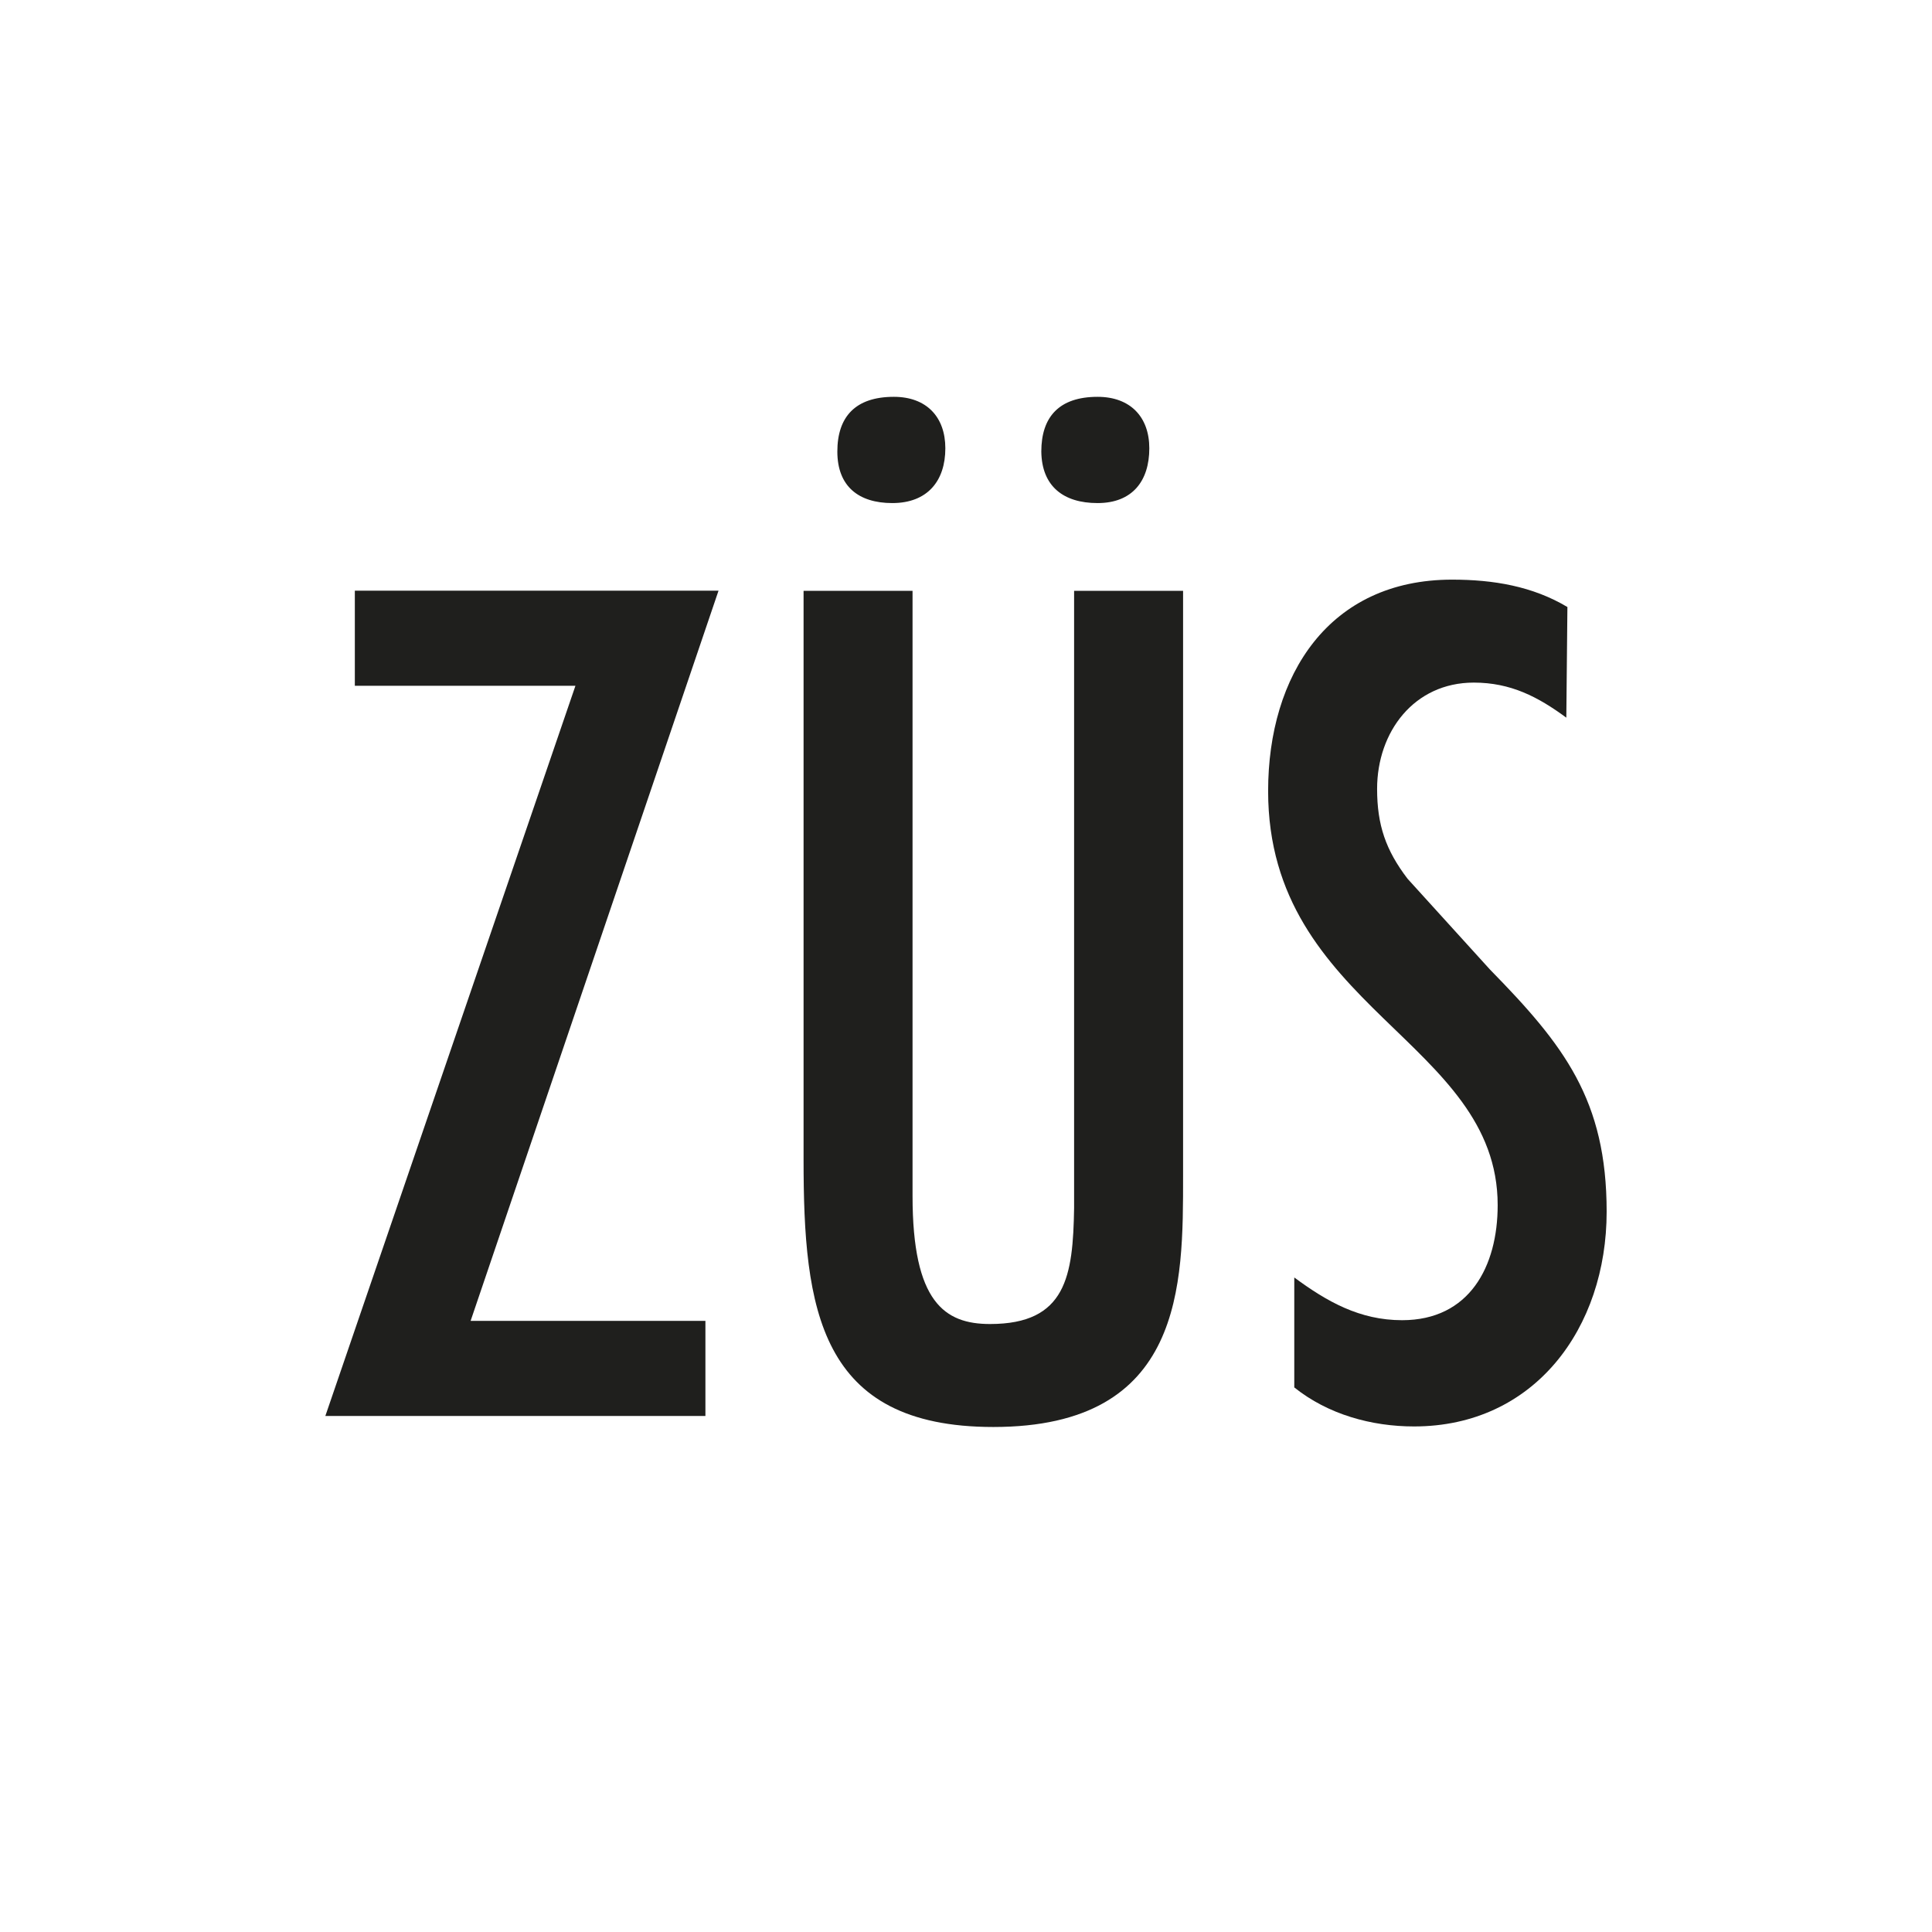
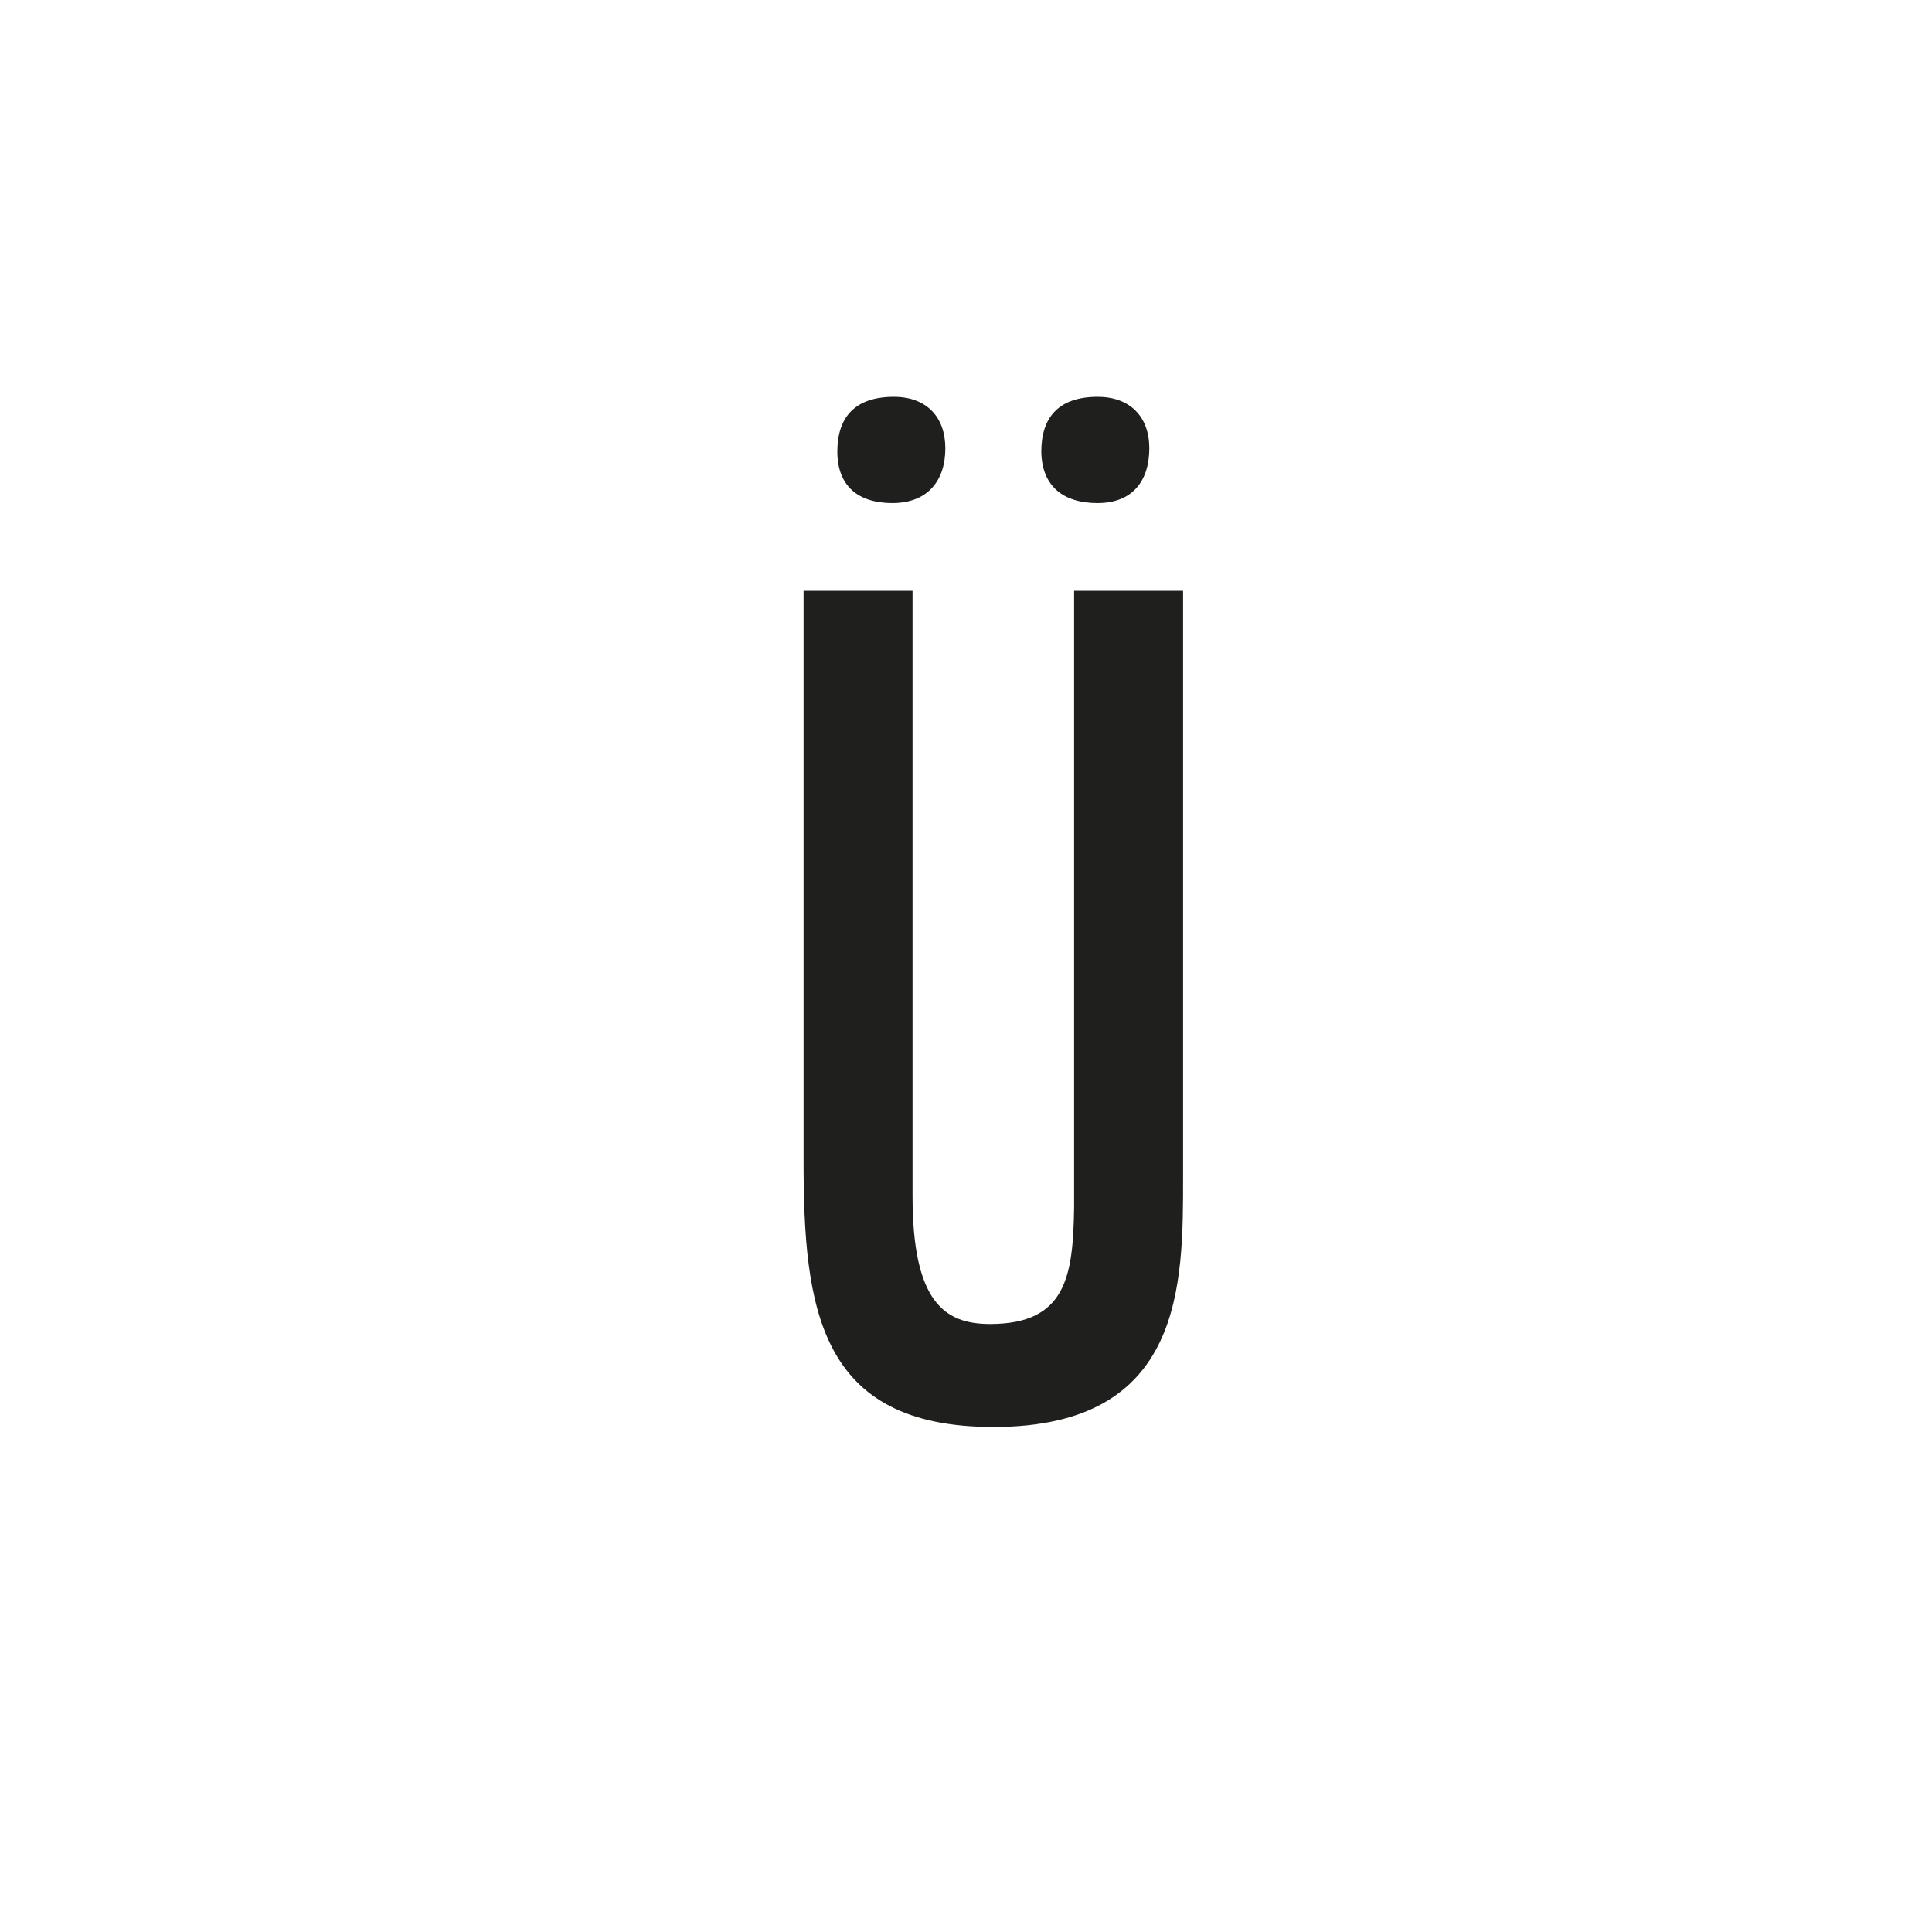
<svg xmlns="http://www.w3.org/2000/svg" clip-rule="evenodd" fill-rule="evenodd" stroke-linejoin="round" stroke-miterlimit="2" viewBox="0 0 5000 5000">
-   <path d="m0 0h5000.004v5000.004h-5000.004z" fill="none" stroke-width="4.167" />
  <path d="m0 3.583h5000.004v4992.837h-5000.004z" fill="none" stroke-width="4.167" />
  <g fill="#1f1f1d">
-     <path d="m0-433.839v49.989h115.972l-131.472 383.85h199.796v-49.994h-123.429l130.323-383.845z" transform="matrix(4.923 0 0 4.923 918.314 3664.471)" />
    <path d="m0-337.56v299.134c0 78.235 8.016 140.422 99.754 140.422 100.326 0 99.752-74.844 99.752-131.79v-307.766h-57.289v324.445c-.574 35.672-4.064 60.981-44.199 60.981-23.864 0-40.729-11.506-40.729-67.302v-318.124zm46.66-46.143c18.487 0 27.867-11.666 27.867-28.789 0-16.533-9.955-27.064-27.065-27.064-20.269 0-29.707 10.531-29.707 28.774 0 18.26 11.148 27.079 28.905 27.079m107.9 0c18.328 0 27.192-11.666 27.192-28.789 0-16.533-10.015-27.064-27.192-27.064-20.201 0-29.581 10.531-29.581 28.774.231 18.26 11.622 27.079 29.581 27.079" transform="matrix(4.923 0 0 4.923 2079.631 3190.908)" />
-     <path d="m0-416.37c-18.332-10.948-38.942-14.395-60.635-14.395-64.618 0-96.696 50.107-96.696 111.145 0 114.034 120.672 131.304 120.672 217.696 0 32.252-14.838 60.466-50.251 60.466-22.296 0-39.492-9.784-56.672-22.453v57.792c17.754 14.236 40.666 20.514 62.95 20.514 63.452 0 101.259-51.859 101.259-112.871 0-58.742-22.336-87.528-61.283-127.264l-43.396-47.808c-11.419-14.97-15.992-28.215-15.992-47.219 0-29.955 19.412-55.869 50.826-55.869 19.434 0 33.76 7.486 48.645 18.432z" transform="matrix(4.923 0 0 4.923 4056.438 3620.76)" />
  </g>
</svg>